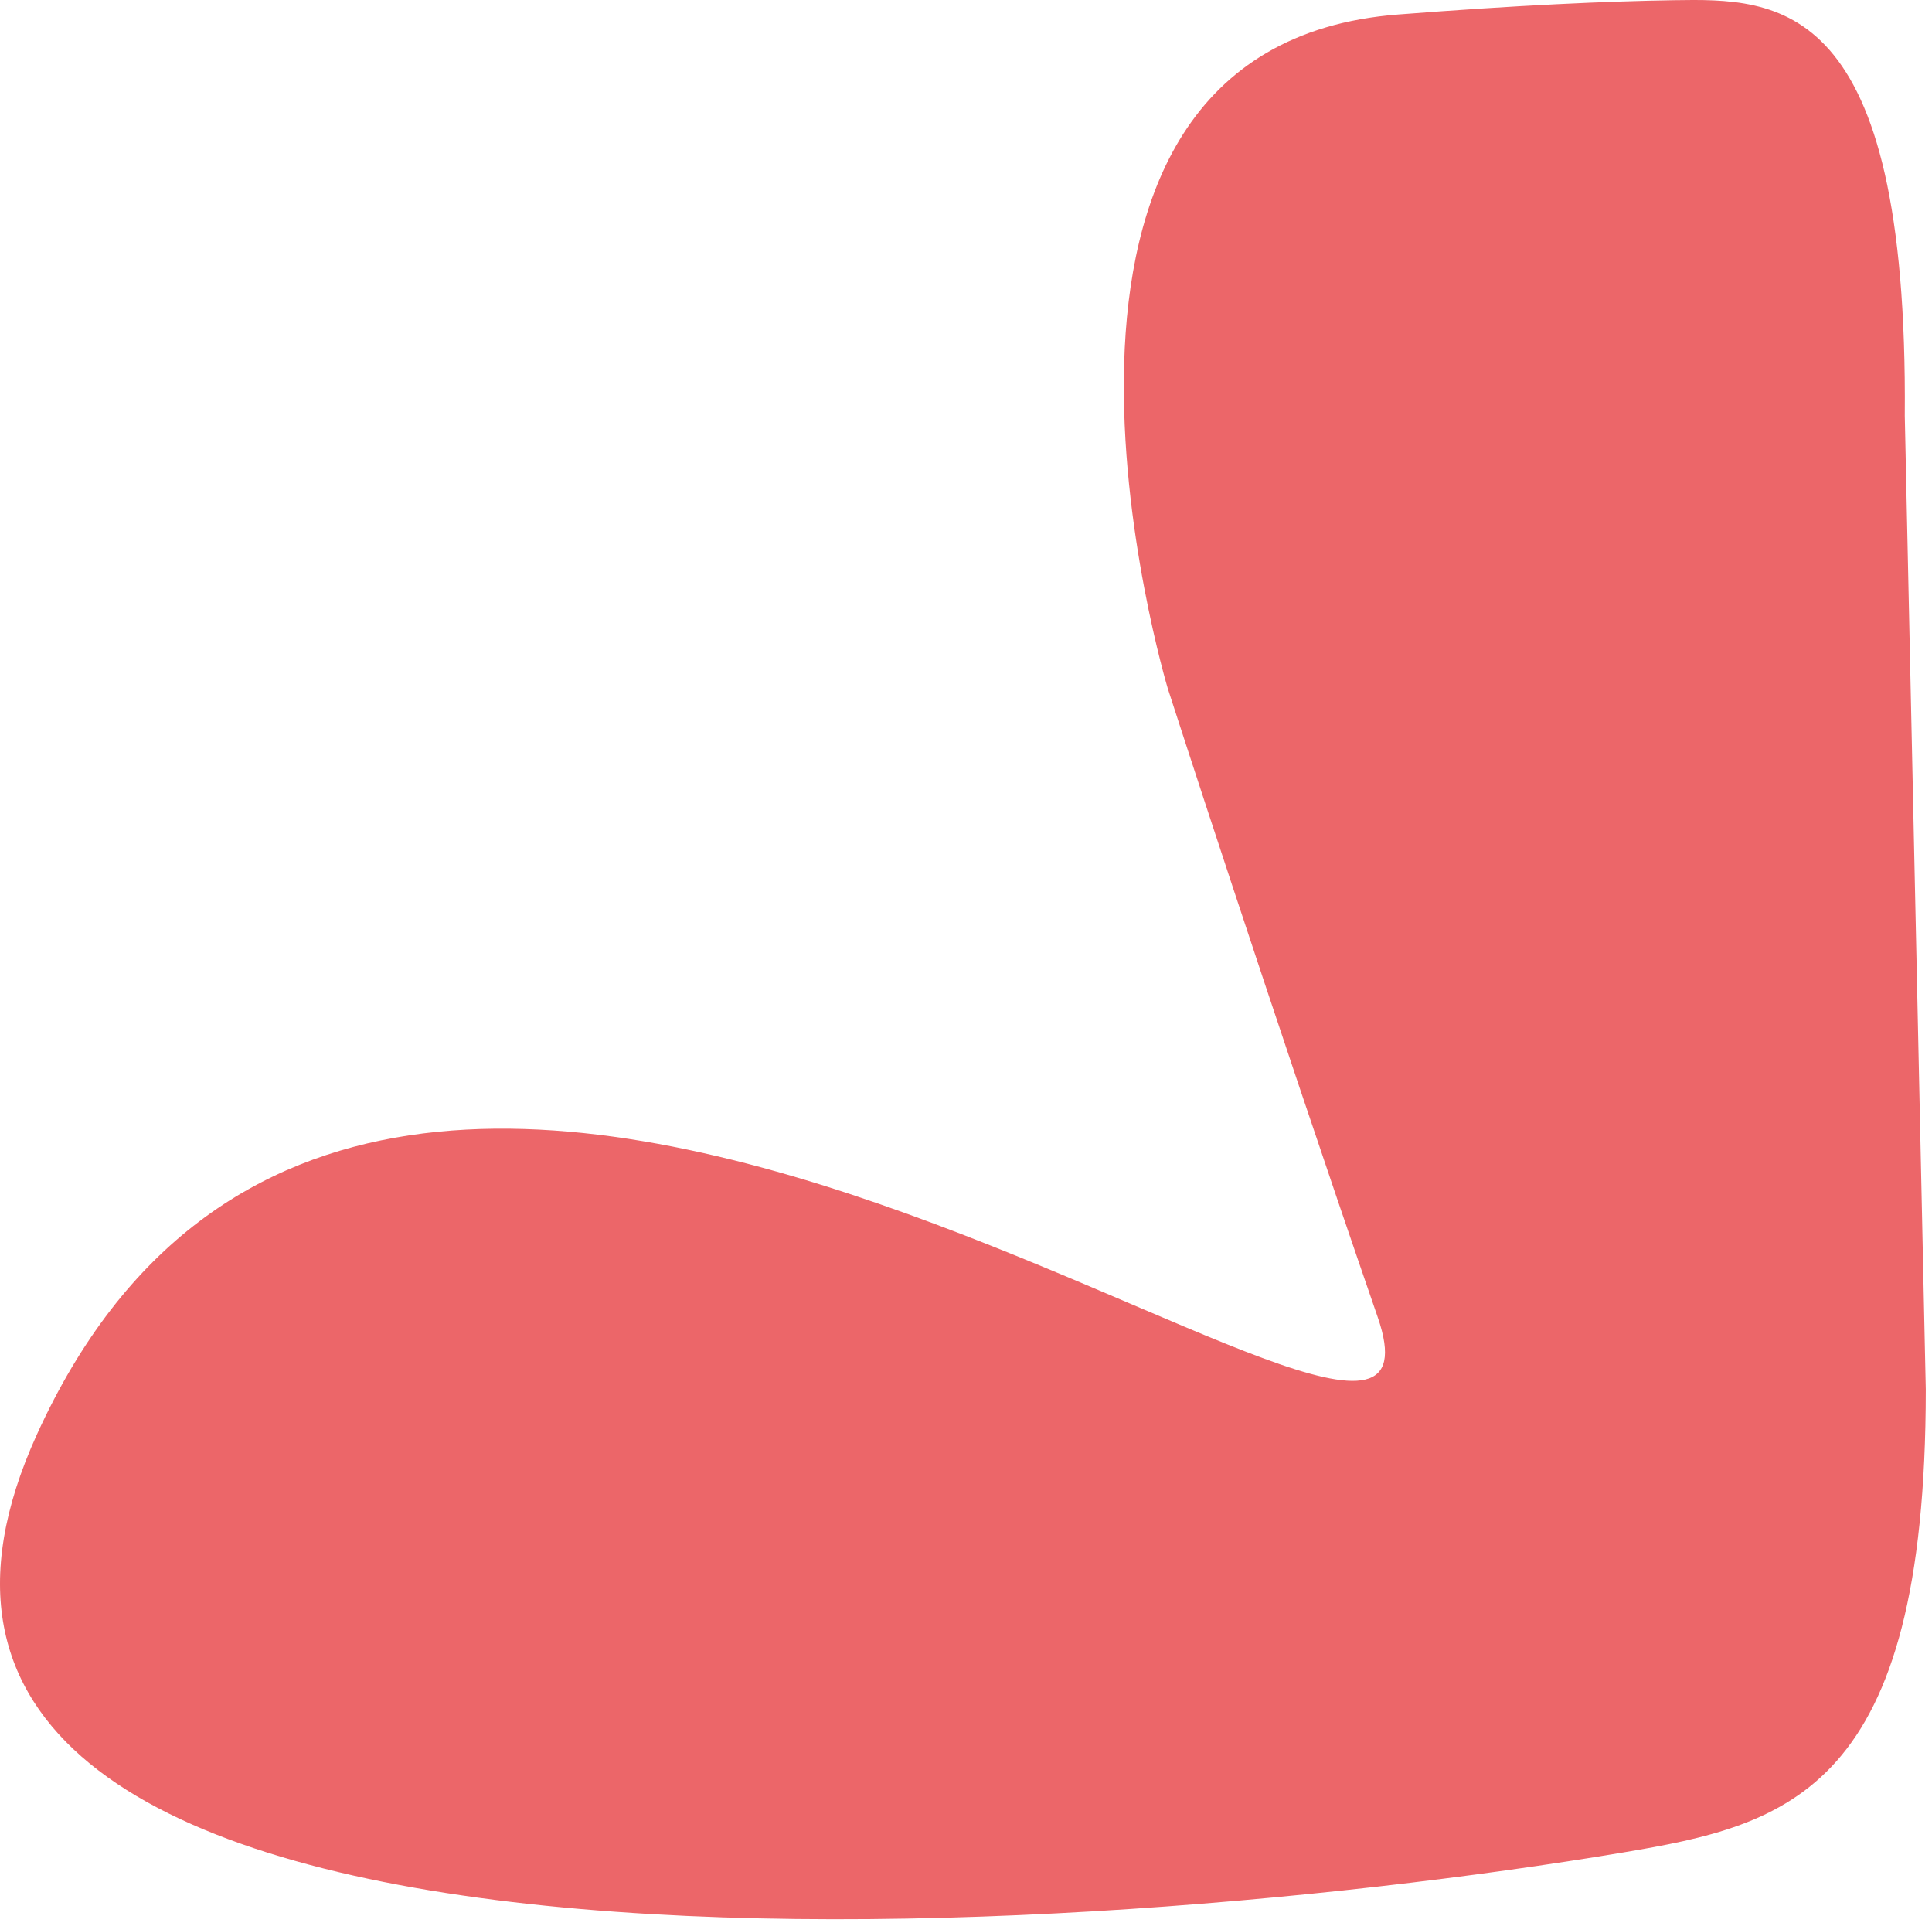
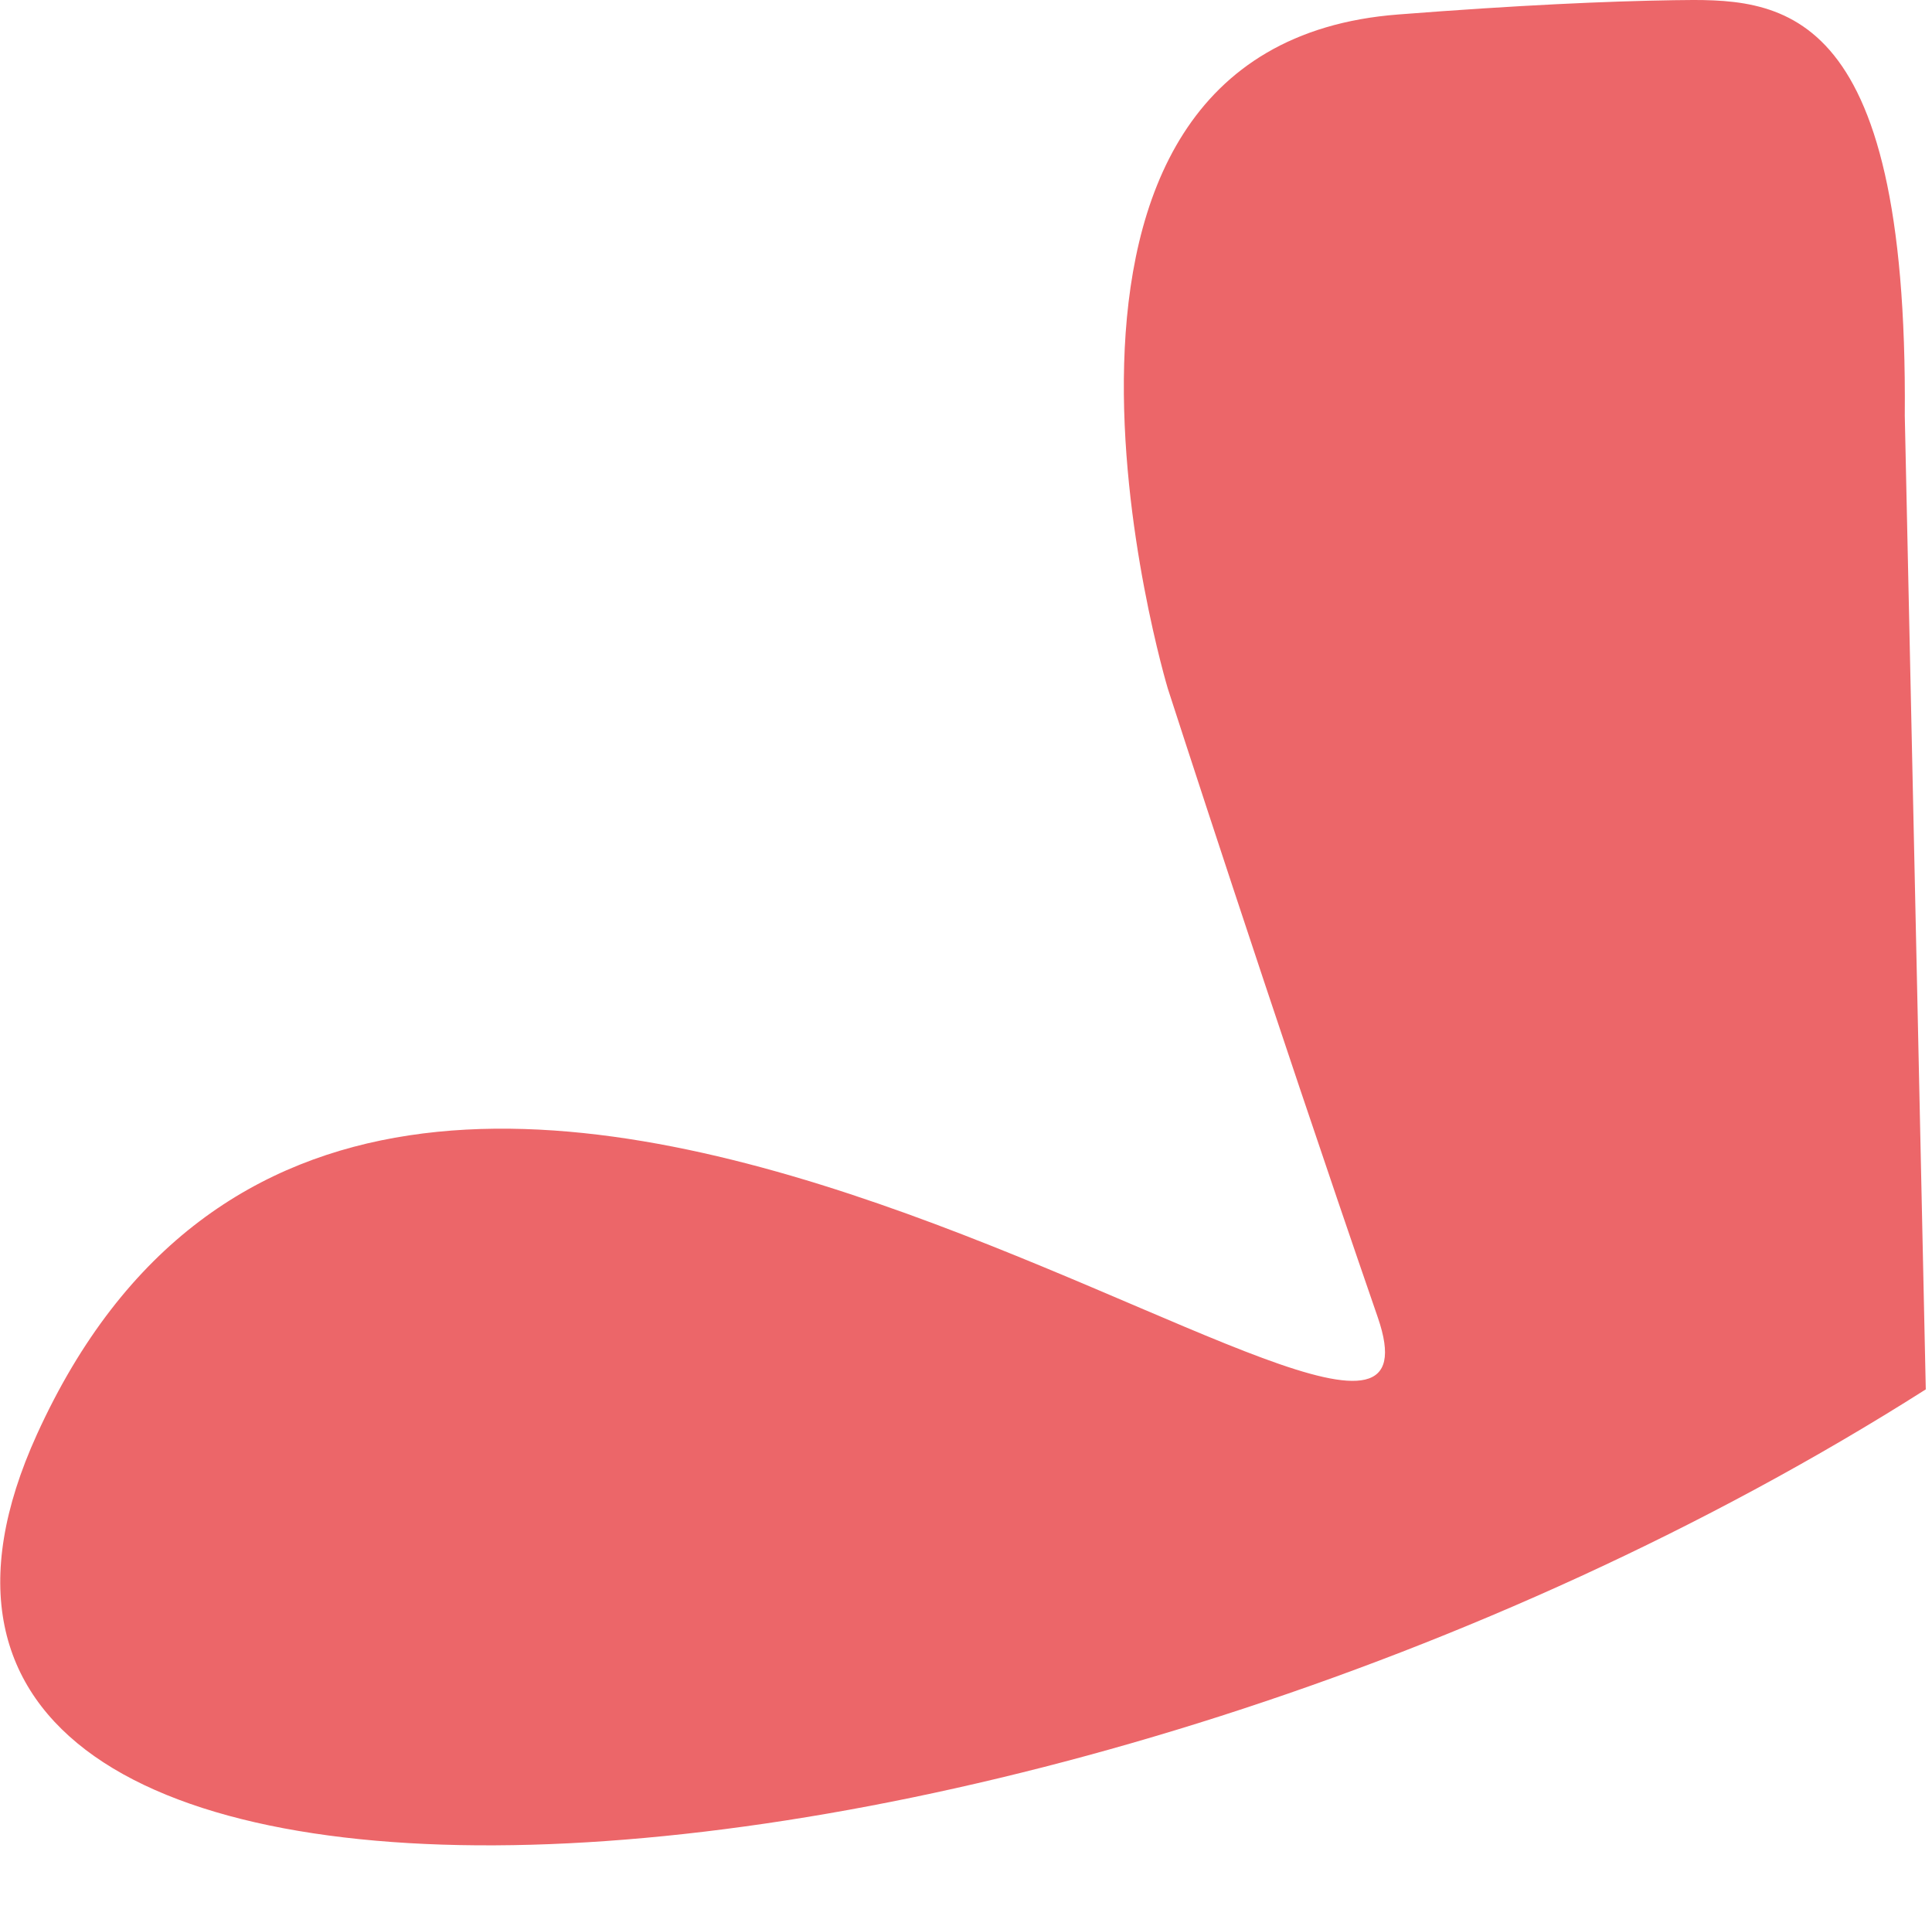
<svg xmlns="http://www.w3.org/2000/svg" width="207" height="206" viewBox="0 0 207 206" fill="none">
-   <path d="M125.124 73.771C125.124 73.771 104.414 5.031 149.814 1.551C162.654 0.551 172.214 0.131 179.324 0.021C190.514 -0.149 204.454 -0.369 204.084 44.551L206.334 148.841C206.334 191.841 191.694 195.471 173.854 198.461C111.914 208.811 -24.936 217.171 3.954 153.671C41.404 71.332 159.064 174.261 147.614 141.111C136.164 107.961 125.124 73.771 125.124 73.771Z" fill="#EC6669" />
+   <path d="M125.124 73.771C125.124 73.771 104.414 5.031 149.814 1.551C162.654 0.551 172.214 0.131 179.324 0.021C190.514 -0.149 204.454 -0.369 204.084 44.551L206.334 148.841C111.914 208.811 -24.936 217.171 3.954 153.671C41.404 71.332 159.064 174.261 147.614 141.111C136.164 107.961 125.124 73.771 125.124 73.771Z" fill="#EC6669" />
</svg>